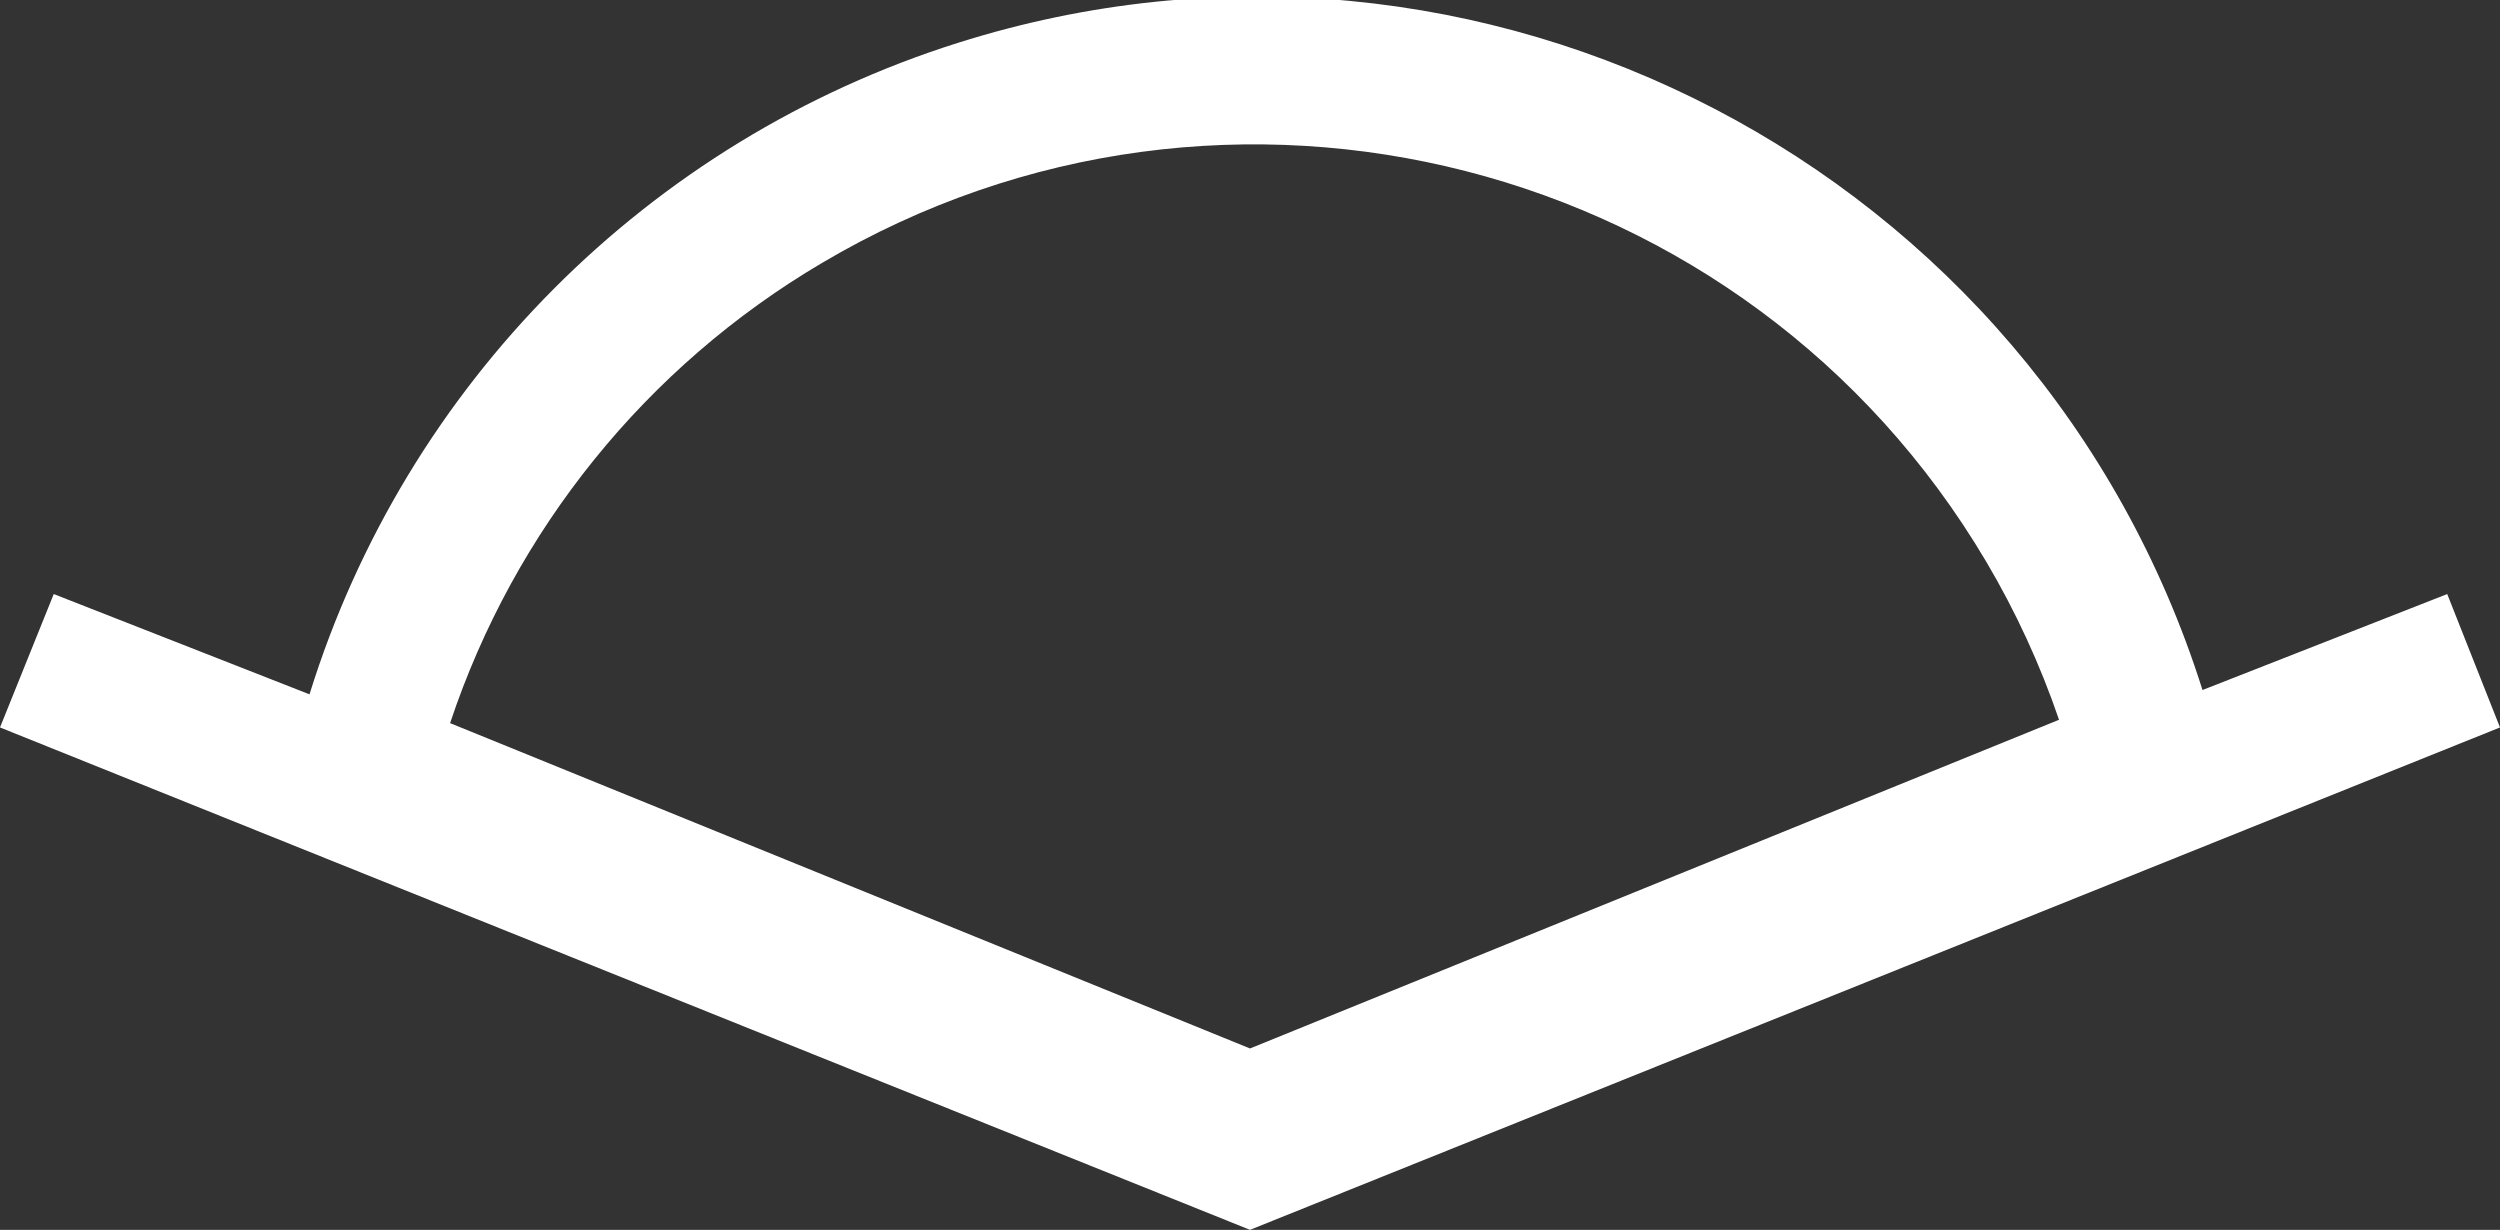
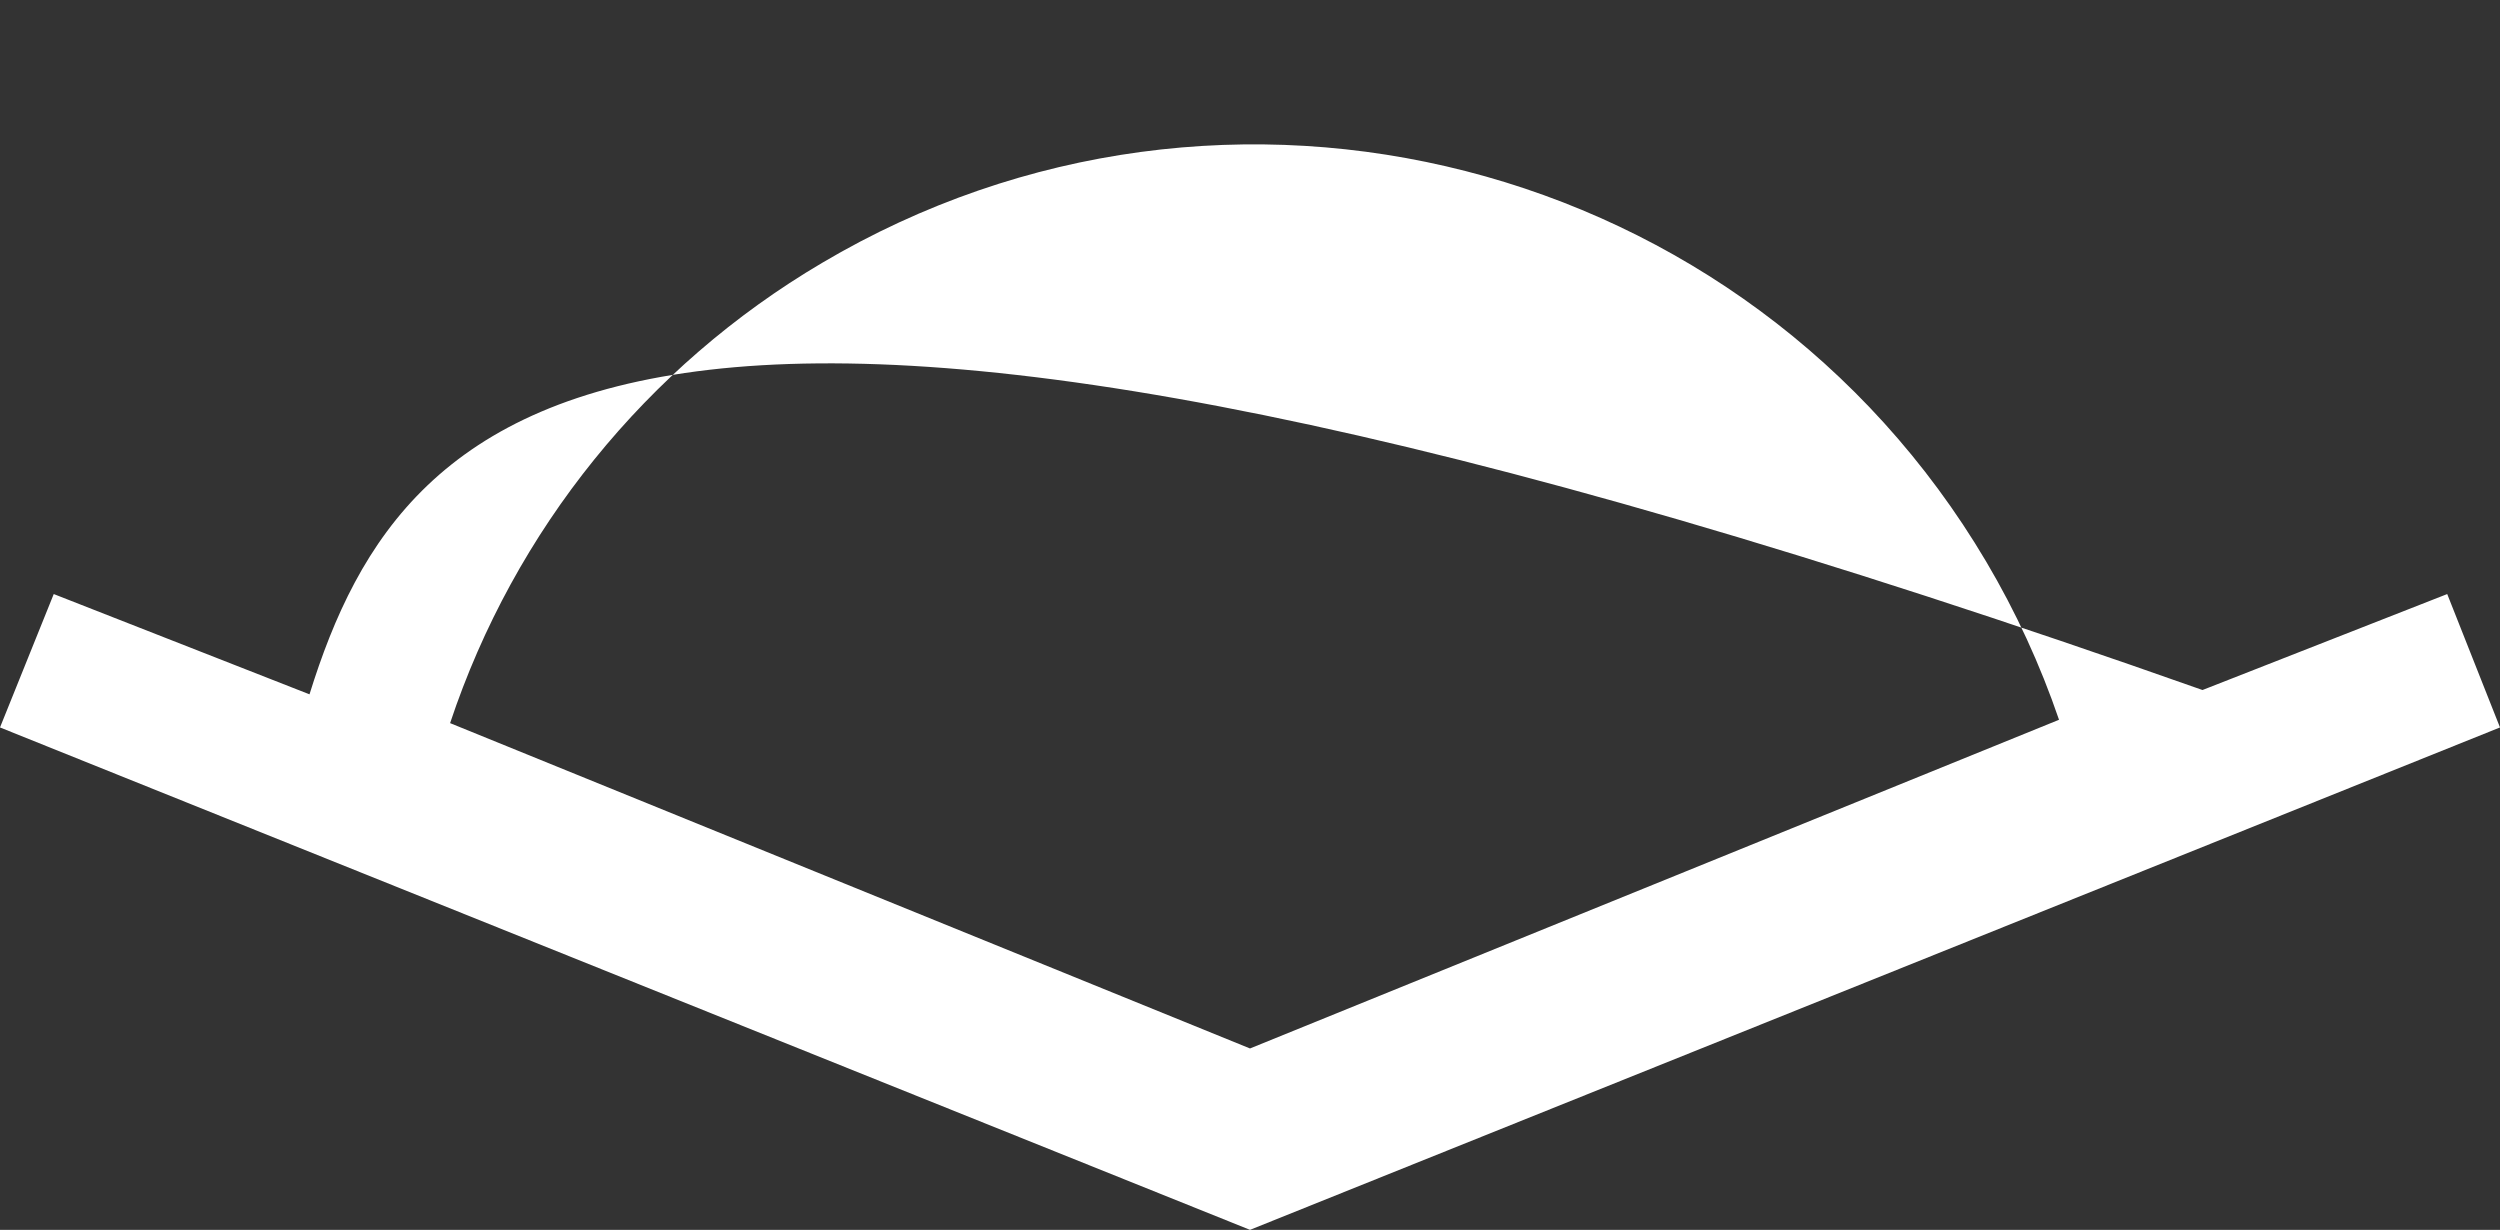
<svg xmlns="http://www.w3.org/2000/svg" version="1.1" id="Calque_1" x="0px" y="0px" width="52.1px" height="25.63px" viewBox="0 0 52.1 25.63" style="enable-background:new 0 0 52.1 25.63;" xml:space="preserve">
  <rect x="0" y="0" width="52.1" height="25.63" fill="#333333" stroke="none" />
  <style type="text/css">
	.st0{fill:#FFFFFF;}
</style>
-   <path class="st0" d="M51,12.38l-5.1,2C42.463,3.494,30.852-2.545,19.966,0.892C13.509,2.931,8.459,8.003,6.45,14.47l-5.33-2.09  L0,15.16l26.05,10.47L52.1,15.16L51,12.38z M17.13,5.48c8.417-4.981,19.279-2.196,24.261,6.222c0.618,1.045,1.127,2.15,1.519,3.298  l-16.86,6.85L9.38,15.07C10.721,11.043,13.474,7.636,17.13,5.48z" />
+   <path class="st0" d="M51,12.38l-5.1,2C13.509,2.931,8.459,8.003,6.45,14.47l-5.33-2.09  L0,15.16l26.05,10.47L52.1,15.16L51,12.38z M17.13,5.48c8.417-4.981,19.279-2.196,24.261,6.222c0.618,1.045,1.127,2.15,1.519,3.298  l-16.86,6.85L9.38,15.07C10.721,11.043,13.474,7.636,17.13,5.48z" />
</svg>